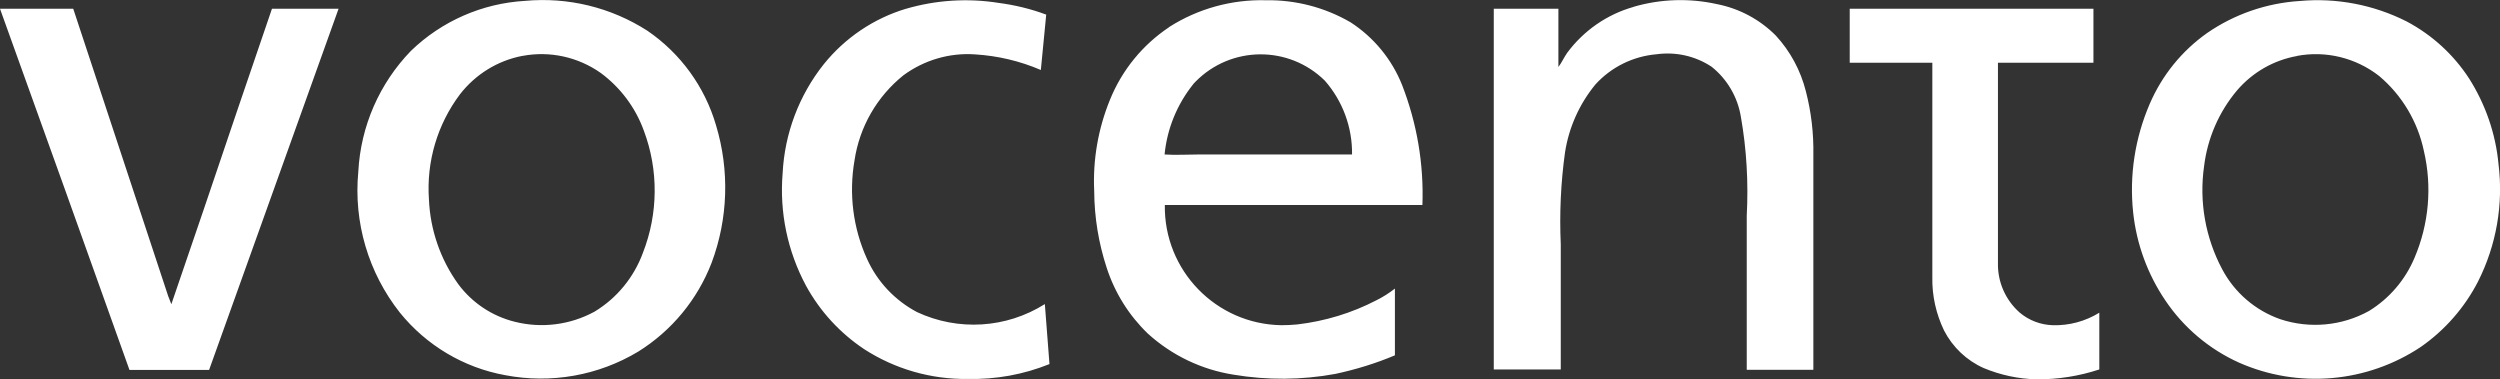
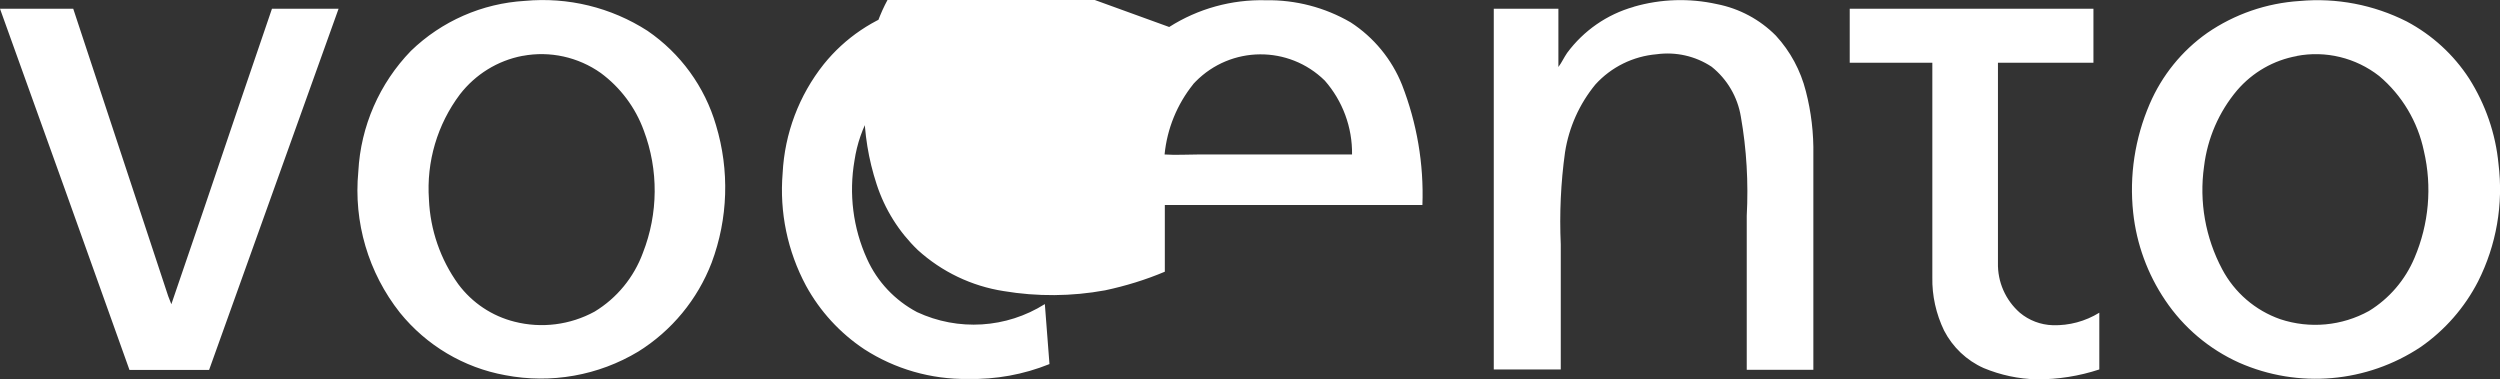
<svg xmlns="http://www.w3.org/2000/svg" id="Capa_2" data-name="Capa 2" viewBox="0 0 200.03 30.35">
  <rect x="0" y="0" width="200.03" height="30.35" fill="#333333" stroke="none" />
  <defs>
    <style>
      .cls-1 {
        fill: #fff;
      }
    </style>
  </defs>
  <g id="Capa_1-2" data-name="Capa 1">
-     <path class="cls-1" d="M42,.07c3.44-.32,6.89.52,9.8,2.39,2.65,1.81,4.59,4.48,5.49,7.56,1.09,3.61.97,7.47-.35,11-1.13,2.94-3.19,5.44-5.87,7.11-3.19,1.92-6.98,2.59-10.64,1.89-3.32-.6-6.31-2.38-8.43-5-2.53-3.2-3.72-7.24-3.33-11.3.19-3.62,1.69-7.05,4.21-9.65C35.34,1.69,38.58.27,42,.07M41.8,4.47c-1.99.38-3.76,1.48-5,3.08-1.81,2.41-2.69,5.39-2.48,8.4.1,2.44.92,4.81,2.35,6.79,1.11,1.49,2.7,2.55,4.5,3,2.16.55,4.45.26,6.41-.81,1.78-1.08,3.14-2.74,3.86-4.7,1.23-3.14,1.26-6.63.07-9.79-.67-1.84-1.87-3.44-3.44-4.6-1.81-1.28-4.07-1.78-6.25-1.37h-.02ZM72.5.7c2.4-.7,4.92-.86,7.39-.47,1.31.17,2.59.48,3.82.94l-.43,4.43c-1.67-.72-3.46-1.14-5.28-1.25-2.04-.14-4.06.46-5.71,1.67-2.12,1.7-3.52,4.13-3.92,6.82-.46,2.66-.12,5.41,1,7.87.82,1.83,2.23,3.32,4,4.26,3.3,1.54,7.15,1.3,10.23-.64l.37,4.8c-2.08.84-4.3,1.24-6.54,1.19-2.93.04-5.82-.79-8.28-2.38-1.94-1.29-3.54-3.03-4.66-5.08-1.48-2.76-2.13-5.88-1.87-9,.16-3.18,1.31-6.23,3.29-8.72,1.7-2.11,3.99-3.66,6.58-4.44h.01ZM93.55,2.16C95.86.69,98.55-.05,101.28.02c2.38-.04,4.73.57,6.79,1.77,1.85,1.2,3.29,2.95,4.11,5,1.19,3.06,1.75,6.33,1.63,9.61h-20.61c-.08,5.24,4.1,9.54,9.33,9.62.42,0,.84-.02,1.26-.06,2.22-.26,4.37-.91,6.35-1.94.52-.26,1.01-.57,1.47-.93v5.34c-1.54.65-3.14,1.14-4.78,1.49-2.68.49-5.43.51-8.12.06-2.56-.4-4.94-1.54-6.86-3.28-1.52-1.46-2.65-3.27-3.3-5.27-.65-1.98-.99-4.05-1-6.14-.12-2.51.32-5.01,1.27-7.33.96-2.36,2.61-4.38,4.73-5.79M95.47,6.74c-1.29,1.61-2.09,3.56-2.29,5.62.9.06,1.8,0,2.7,0h12.3c.03-2.17-.75-4.28-2.18-5.91-2.88-2.83-7.5-2.8-10.34.08-.07.07-.13.13-.19.2h0ZM130.72.54c2.17-.63,4.46-.7,6.66-.21,1.79.35,3.43,1.23,4.71,2.52,1.16,1.26,1.98,2.79,2.4,4.45.43,1.66.63,3.37.6,5.09v17.2h-5.33v-12.33c.14-2.65-.01-5.31-.47-7.92-.26-1.58-1.09-3-2.34-4-1.3-.86-2.86-1.21-4.4-1-1.88.16-3.63,1.02-4.9,2.42-1.28,1.56-2.12,3.43-2.43,5.43-.34,2.44-.45,4.91-.34,7.37v10h-5.36V.7h5.17v4.66c.27-.36.45-.77.7-1.13,1.32-1.78,3.19-3.08,5.32-3.68h0ZM184,.08c2.95-.27,5.92.3,8.57,1.64,2.03,1.08,3.75,2.65,5,4.58,1.3,2.06,2.11,4.39,2.34,6.82.4,3.22-.17,6.49-1.63,9.39-1.08,2.1-2.65,3.9-4.59,5.25-4.31,2.87-9.79,3.35-14.53,1.26-2.4-1.08-4.45-2.81-5.92-5-1.41-2.09-2.29-4.49-2.56-7-.32-2.97.14-5.96,1.32-8.7.98-2.28,2.57-4.25,4.6-5.68,2.19-1.51,4.75-2.39,7.4-2.56M183.8,4.48c-1.87.33-3.56,1.3-4.8,2.74-1.46,1.73-2.38,3.85-2.65,6.1-.4,2.82.11,5.7,1.45,8.22.99,1.87,2.65,3.3,4.65,4,2.36.78,4.93.54,7.1-.66,1.63-1,2.9-2.49,3.64-4.25,1.15-2.7,1.42-5.69.75-8.55-.49-2.34-1.75-4.46-3.58-6-1.87-1.46-4.28-2.05-6.61-1.6h.05ZM0,.7h5.86l7.6,23,.25.64,2.58-7.55c1.81-5.36,3.63-10.72,5.47-16.09h5.33c-3.45,9.64-6.9,19.27-10.36,28.9h-6.37C6.92,19.96,3.47,10.33,0,.7ZM148,.7h19.5v4.32h-7.64v16c-.04,1.53.6,2.99,1.75,4,.74.62,1.67.97,2.63,1,1.31.04,2.61-.31,3.73-1v4.54c-1.61.53-3.3.8-5,.79-1.46-.03-2.9-.34-4.25-.9-1.37-.61-2.48-1.67-3.17-3-.64-1.33-.97-2.79-.94-4.26V5.02h-6.61V.7Z" />
+     <path class="cls-1" d="M42,.07c3.44-.32,6.89.52,9.8,2.39,2.65,1.81,4.59,4.48,5.49,7.56,1.09,3.61.97,7.47-.35,11-1.13,2.94-3.19,5.44-5.87,7.11-3.19,1.92-6.98,2.59-10.64,1.89-3.32-.6-6.31-2.38-8.43-5-2.53-3.2-3.72-7.24-3.33-11.3.19-3.62,1.69-7.05,4.21-9.65C35.34,1.69,38.58.27,42,.07M41.8,4.47c-1.99.38-3.76,1.48-5,3.08-1.81,2.41-2.69,5.39-2.48,8.4.1,2.44.92,4.81,2.35,6.79,1.11,1.49,2.7,2.55,4.5,3,2.16.55,4.45.26,6.41-.81,1.78-1.08,3.14-2.74,3.86-4.7,1.23-3.14,1.26-6.63.07-9.79-.67-1.84-1.87-3.44-3.44-4.6-1.81-1.28-4.07-1.78-6.25-1.37h-.02ZM72.5.7c2.4-.7,4.92-.86,7.39-.47,1.31.17,2.59.48,3.82.94l-.43,4.43c-1.67-.72-3.46-1.14-5.28-1.25-2.04-.14-4.06.46-5.71,1.67-2.12,1.7-3.52,4.13-3.92,6.82-.46,2.66-.12,5.41,1,7.87.82,1.83,2.23,3.32,4,4.26,3.3,1.54,7.15,1.3,10.23-.64l.37,4.8c-2.08.84-4.3,1.24-6.54,1.19-2.93.04-5.82-.79-8.28-2.38-1.94-1.29-3.54-3.03-4.66-5.08-1.48-2.76-2.13-5.88-1.87-9,.16-3.18,1.31-6.23,3.29-8.72,1.7-2.11,3.99-3.66,6.58-4.44h.01ZM93.55,2.16C95.86.69,98.55-.05,101.28.02c2.38-.04,4.73.57,6.79,1.77,1.85,1.2,3.29,2.95,4.11,5,1.19,3.06,1.75,6.33,1.63,9.61h-20.61v5.34c-1.54.65-3.14,1.14-4.78,1.49-2.68.49-5.43.51-8.12.06-2.56-.4-4.94-1.54-6.86-3.28-1.52-1.46-2.65-3.27-3.3-5.27-.65-1.98-.99-4.05-1-6.14-.12-2.51.32-5.01,1.27-7.33.96-2.36,2.61-4.38,4.73-5.79M95.47,6.74c-1.29,1.61-2.09,3.56-2.29,5.62.9.06,1.8,0,2.7,0h12.3c.03-2.17-.75-4.28-2.18-5.91-2.88-2.83-7.5-2.8-10.34.08-.07.07-.13.13-.19.2h0ZM130.72.54c2.17-.63,4.46-.7,6.66-.21,1.79.35,3.43,1.23,4.71,2.52,1.16,1.26,1.98,2.79,2.4,4.45.43,1.66.63,3.37.6,5.09v17.2h-5.33v-12.33c.14-2.65-.01-5.31-.47-7.92-.26-1.58-1.09-3-2.34-4-1.3-.86-2.86-1.21-4.4-1-1.88.16-3.63,1.02-4.9,2.42-1.28,1.56-2.12,3.43-2.43,5.43-.34,2.44-.45,4.91-.34,7.37v10h-5.36V.7h5.17v4.66c.27-.36.45-.77.7-1.13,1.32-1.78,3.19-3.08,5.32-3.68h0ZM184,.08c2.95-.27,5.92.3,8.57,1.64,2.03,1.08,3.75,2.65,5,4.58,1.3,2.06,2.11,4.39,2.34,6.82.4,3.22-.17,6.49-1.63,9.39-1.08,2.1-2.65,3.9-4.59,5.25-4.31,2.87-9.79,3.35-14.53,1.26-2.4-1.08-4.45-2.81-5.92-5-1.41-2.09-2.29-4.49-2.56-7-.32-2.97.14-5.96,1.32-8.7.98-2.28,2.57-4.25,4.6-5.68,2.19-1.51,4.75-2.39,7.4-2.56M183.8,4.48c-1.87.33-3.56,1.3-4.8,2.74-1.46,1.73-2.38,3.85-2.65,6.1-.4,2.82.11,5.7,1.45,8.22.99,1.87,2.65,3.3,4.65,4,2.36.78,4.93.54,7.1-.66,1.63-1,2.9-2.49,3.64-4.25,1.15-2.7,1.42-5.69.75-8.55-.49-2.34-1.75-4.46-3.58-6-1.87-1.46-4.28-2.05-6.61-1.6h.05ZM0,.7h5.86l7.6,23,.25.64,2.58-7.55c1.81-5.36,3.63-10.72,5.47-16.09h5.33c-3.45,9.64-6.9,19.27-10.36,28.9h-6.37C6.92,19.96,3.47,10.33,0,.7ZM148,.7h19.5v4.32h-7.64v16c-.04,1.53.6,2.99,1.75,4,.74.62,1.67.97,2.63,1,1.31.04,2.61-.31,3.73-1v4.54c-1.61.53-3.3.8-5,.79-1.46-.03-2.9-.34-4.25-.9-1.37-.61-2.48-1.67-3.17-3-.64-1.33-.97-2.79-.94-4.26V5.02h-6.61V.7Z" />
  </g>
</svg>